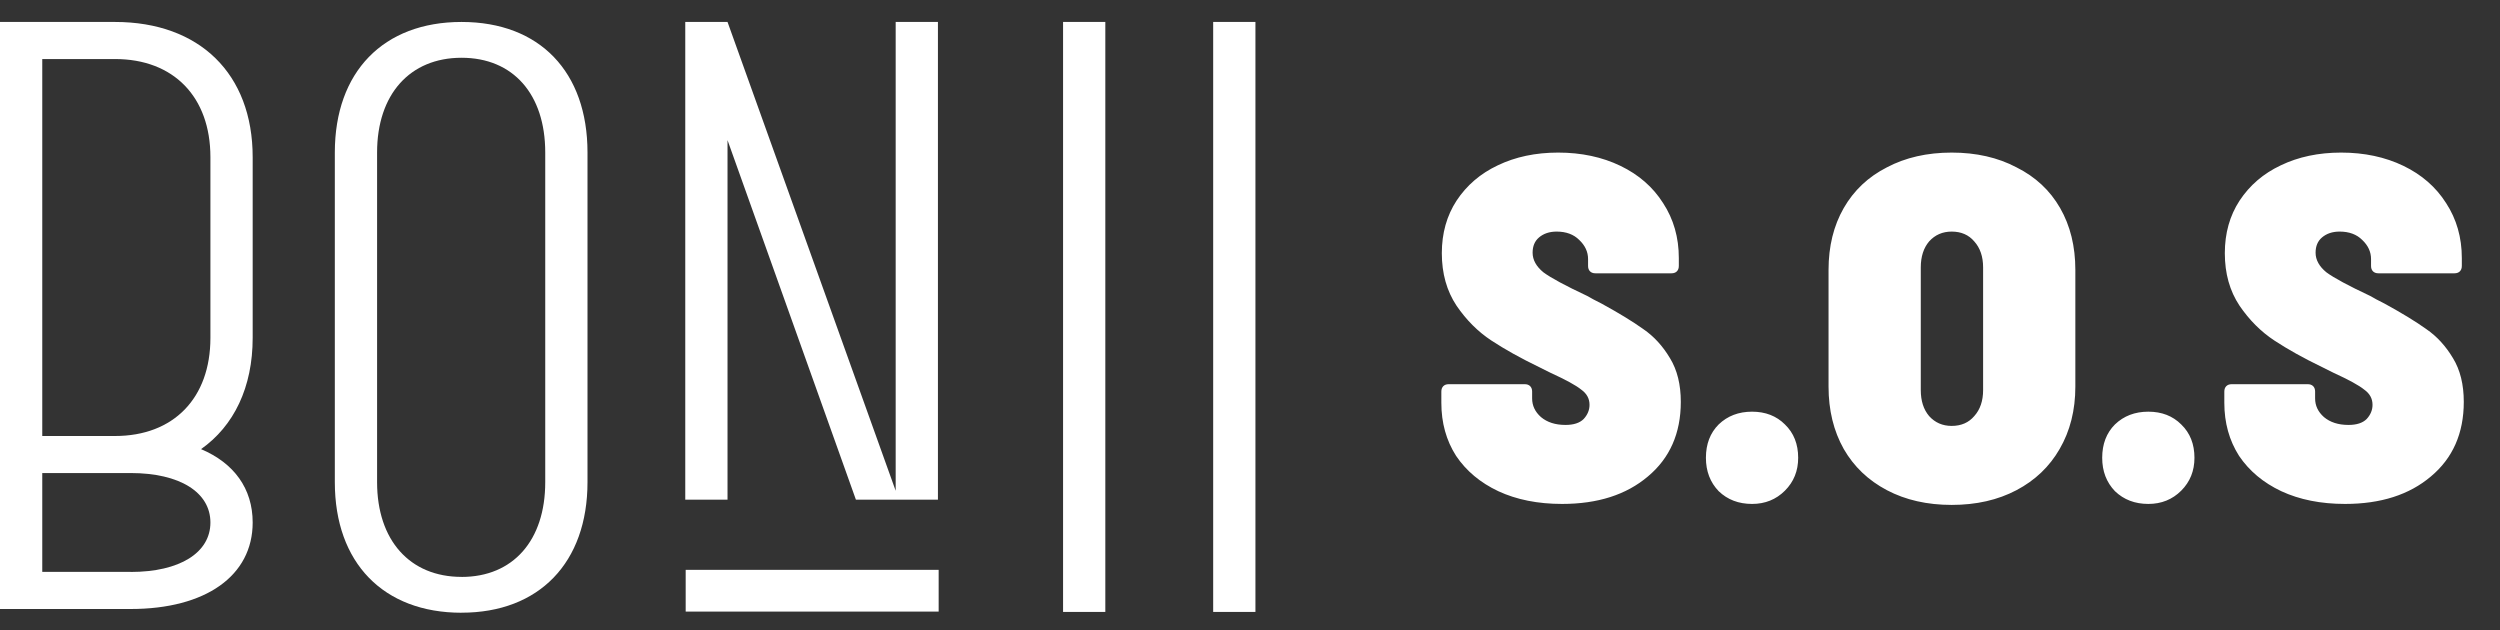
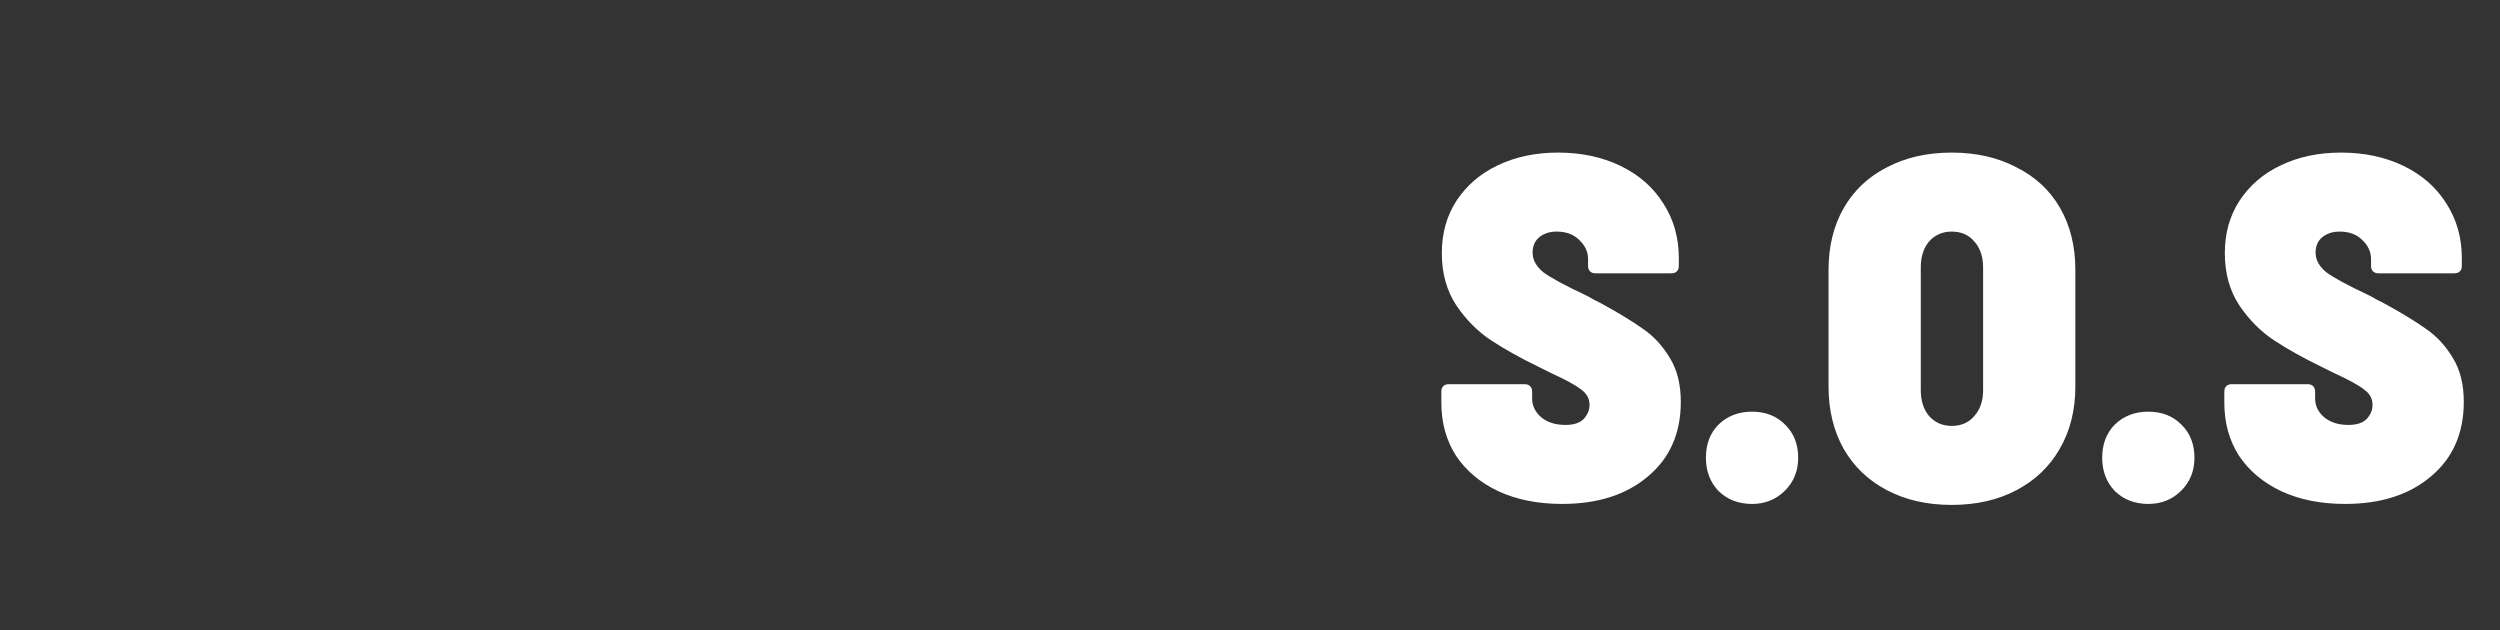
<svg xmlns="http://www.w3.org/2000/svg" width="115" height="29" viewBox="0 0 115 29" fill="none">
  <rect x="0" y="0" width="115" height="29" fill="#333333" stroke="none" />
  <g clip-path="url(#clip0_214_752)">
    <path d="M11.623 7.229V15.543C11.623 17.818 10.76 19.595 9.248 20.66C10.76 21.299 11.623 22.471 11.623 24.035C11.623 26.485 9.463 28.014 6.01 28.014H0V1.01H5.289C9.174 1.01 11.623 3.39 11.623 7.229ZM5.289 20.056C7.986 20.056 9.679 18.314 9.679 15.543V7.229C9.679 4.458 7.989 2.716 5.289 2.716H1.944V20.056H5.291H5.289ZM6.01 26.31C8.276 26.31 9.679 25.421 9.679 24.035C9.679 22.649 8.276 21.76 6.01 21.76H1.944V26.307H6.01V26.31Z" fill="white" />
-     <path d="M21.231 28.186C17.633 28.186 15.402 25.887 15.402 22.183V7.014C15.402 3.307 17.633 1.01 21.231 1.01C24.83 1.01 27.025 3.31 27.025 7.014V22.18C27.025 25.887 24.795 28.184 21.231 28.184V28.186ZM21.231 26.539C23.607 26.539 25.081 24.857 25.081 22.183V7.014C25.081 4.337 23.607 2.657 21.231 2.657C18.856 2.657 17.346 4.339 17.346 7.014V22.18C17.346 24.857 18.856 26.537 21.231 26.537V26.539Z" fill="white" />
-     <path d="M33.466 22.986V6.447L39.372 22.986H43.145V1.01H41.201V22.576L33.466 1.01H31.522V22.986H33.466Z" fill="white" />
    <path d="M50.845 1.01V28.149H48.901V1.01H50.845Z" fill="white" />
    <path d="M57.75 1.01V28.149H55.806V1.01H57.75Z" fill="white" />
-     <path d="M31.541 26.213H43.178V28.133H31.541V26.213Z" fill="white" />
  </g>
  <path d="M71.854 23.181C70.741 23.181 69.763 22.985 68.92 22.594C68.092 22.203 67.445 21.661 66.979 20.969C66.527 20.261 66.302 19.449 66.302 18.531V18.012C66.302 17.906 66.332 17.824 66.392 17.763C66.452 17.703 66.535 17.673 66.64 17.673H70.139C70.244 17.673 70.327 17.703 70.387 17.763C70.447 17.824 70.478 17.906 70.478 18.012V18.328C70.478 18.659 70.613 18.945 70.884 19.185C71.17 19.426 71.546 19.547 72.012 19.547C72.388 19.547 72.667 19.456 72.847 19.276C73.028 19.08 73.118 18.862 73.118 18.621C73.118 18.335 72.99 18.102 72.735 17.921C72.494 17.726 72.027 17.47 71.335 17.154L70.793 16.883C69.951 16.477 69.221 16.07 68.604 15.664C67.987 15.258 67.453 14.724 67.001 14.062C66.55 13.384 66.324 12.579 66.324 11.646C66.324 10.729 66.55 9.924 67.001 9.231C67.468 8.524 68.1 7.982 68.897 7.606C69.71 7.215 70.635 7.019 71.674 7.019C72.742 7.019 73.698 7.223 74.54 7.629C75.383 8.035 76.038 8.607 76.504 9.344C76.986 10.082 77.226 10.924 77.226 11.872V12.233C77.226 12.339 77.196 12.421 77.136 12.482C77.076 12.542 76.993 12.572 76.888 12.572H73.389C73.284 12.572 73.201 12.542 73.141 12.482C73.081 12.421 73.051 12.339 73.051 12.233V11.917C73.051 11.586 72.915 11.293 72.644 11.037C72.388 10.781 72.042 10.653 71.606 10.653C71.275 10.653 71.004 10.744 70.793 10.924C70.598 11.09 70.5 11.323 70.5 11.624C70.5 11.955 70.666 12.256 70.997 12.527C71.343 12.783 72.012 13.144 73.005 13.61C73.156 13.7 73.382 13.821 73.683 13.971C74.48 14.408 75.12 14.799 75.601 15.145C76.083 15.476 76.489 15.92 76.82 16.477C77.151 17.018 77.317 17.688 77.317 18.486C77.317 19.93 76.812 21.074 75.804 21.917C74.811 22.759 73.495 23.181 71.854 23.181ZM80.594 23.181C79.977 23.181 79.466 22.985 79.059 22.594C78.668 22.187 78.472 21.676 78.472 21.059C78.472 20.427 78.668 19.915 79.059 19.524C79.466 19.133 79.977 18.937 80.594 18.937C81.211 18.937 81.715 19.133 82.106 19.524C82.513 19.915 82.716 20.427 82.716 21.059C82.716 21.661 82.513 22.165 82.106 22.571C81.7 22.977 81.196 23.181 80.594 23.181ZM89.778 23.226C88.65 23.226 87.656 23 86.799 22.549C85.941 22.097 85.279 21.465 84.812 20.653C84.346 19.825 84.113 18.869 84.113 17.786V12.414C84.113 11.331 84.346 10.383 84.812 9.57C85.279 8.757 85.941 8.133 86.799 7.697C87.656 7.245 88.65 7.019 89.778 7.019C90.907 7.019 91.9 7.245 92.757 7.697C93.63 8.133 94.3 8.757 94.766 9.57C95.233 10.383 95.466 11.331 95.466 12.414V17.786C95.466 18.869 95.225 19.825 94.744 20.653C94.277 21.465 93.615 22.097 92.757 22.549C91.9 23 90.907 23.226 89.778 23.226ZM89.778 19.592C90.214 19.592 90.561 19.441 90.816 19.14C91.087 18.839 91.223 18.441 91.223 17.944V12.301C91.223 11.805 91.087 11.406 90.816 11.105C90.561 10.804 90.214 10.653 89.778 10.653C89.357 10.653 89.011 10.804 88.74 11.105C88.484 11.406 88.356 11.805 88.356 12.301V17.944C88.356 18.441 88.484 18.839 88.74 19.14C89.011 19.441 89.357 19.592 89.778 19.592ZM98.823 23.181C98.206 23.181 97.695 22.985 97.288 22.594C96.897 22.187 96.701 21.676 96.701 21.059C96.701 20.427 96.897 19.915 97.288 19.524C97.695 19.133 98.206 18.937 98.823 18.937C99.44 18.937 99.944 19.133 100.336 19.524C100.742 19.915 100.945 20.427 100.945 21.059C100.945 21.661 100.742 22.165 100.336 22.571C99.929 22.977 99.425 23.181 98.823 23.181ZM107.872 23.181C106.758 23.181 105.78 22.985 104.937 22.594C104.11 22.203 103.463 21.661 102.996 20.969C102.545 20.261 102.319 19.449 102.319 18.531V18.012C102.319 17.906 102.349 17.824 102.409 17.763C102.47 17.703 102.552 17.673 102.658 17.673H106.156C106.262 17.673 106.344 17.703 106.405 17.763C106.465 17.824 106.495 17.906 106.495 18.012V18.328C106.495 18.659 106.63 18.945 106.901 19.185C107.187 19.426 107.563 19.547 108.03 19.547C108.406 19.547 108.684 19.456 108.865 19.276C109.046 19.08 109.136 18.862 109.136 18.621C109.136 18.335 109.008 18.102 108.752 17.921C108.511 17.726 108.045 17.47 107.353 17.154L106.811 16.883C105.968 16.477 105.238 16.07 104.621 15.664C104.005 15.258 103.47 14.724 103.019 14.062C102.567 13.384 102.342 12.579 102.342 11.646C102.342 10.729 102.567 9.924 103.019 9.231C103.485 8.524 104.117 7.982 104.915 7.606C105.727 7.215 106.653 7.019 107.691 7.019C108.76 7.019 109.715 7.223 110.558 7.629C111.4 8.035 112.055 8.607 112.522 9.344C113.003 10.082 113.244 10.924 113.244 11.872V12.233C113.244 12.339 113.214 12.421 113.154 12.482C113.093 12.542 113.011 12.572 112.905 12.572H109.407C109.301 12.572 109.219 12.542 109.158 12.482C109.098 12.421 109.068 12.339 109.068 12.233V11.917C109.068 11.586 108.933 11.293 108.662 11.037C108.406 10.781 108.06 10.653 107.624 10.653C107.292 10.653 107.022 10.744 106.811 10.924C106.615 11.09 106.517 11.323 106.517 11.624C106.517 11.955 106.683 12.256 107.014 12.527C107.36 12.783 108.03 13.144 109.023 13.61C109.173 13.7 109.399 13.821 109.7 13.971C110.498 14.408 111.137 14.799 111.619 15.145C112.1 15.476 112.506 15.92 112.838 16.477C113.169 17.018 113.334 17.688 113.334 18.486C113.334 19.93 112.83 21.074 111.822 21.917C110.829 22.759 109.512 23.181 107.872 23.181Z" fill="white" />
  <defs>
    <clipPath id="clip0_214_752">
-       <rect width="57.75" height="27.177" fill="white" transform="translate(0 1.01)" />
-     </clipPath>
+       </clipPath>
  </defs>
</svg>